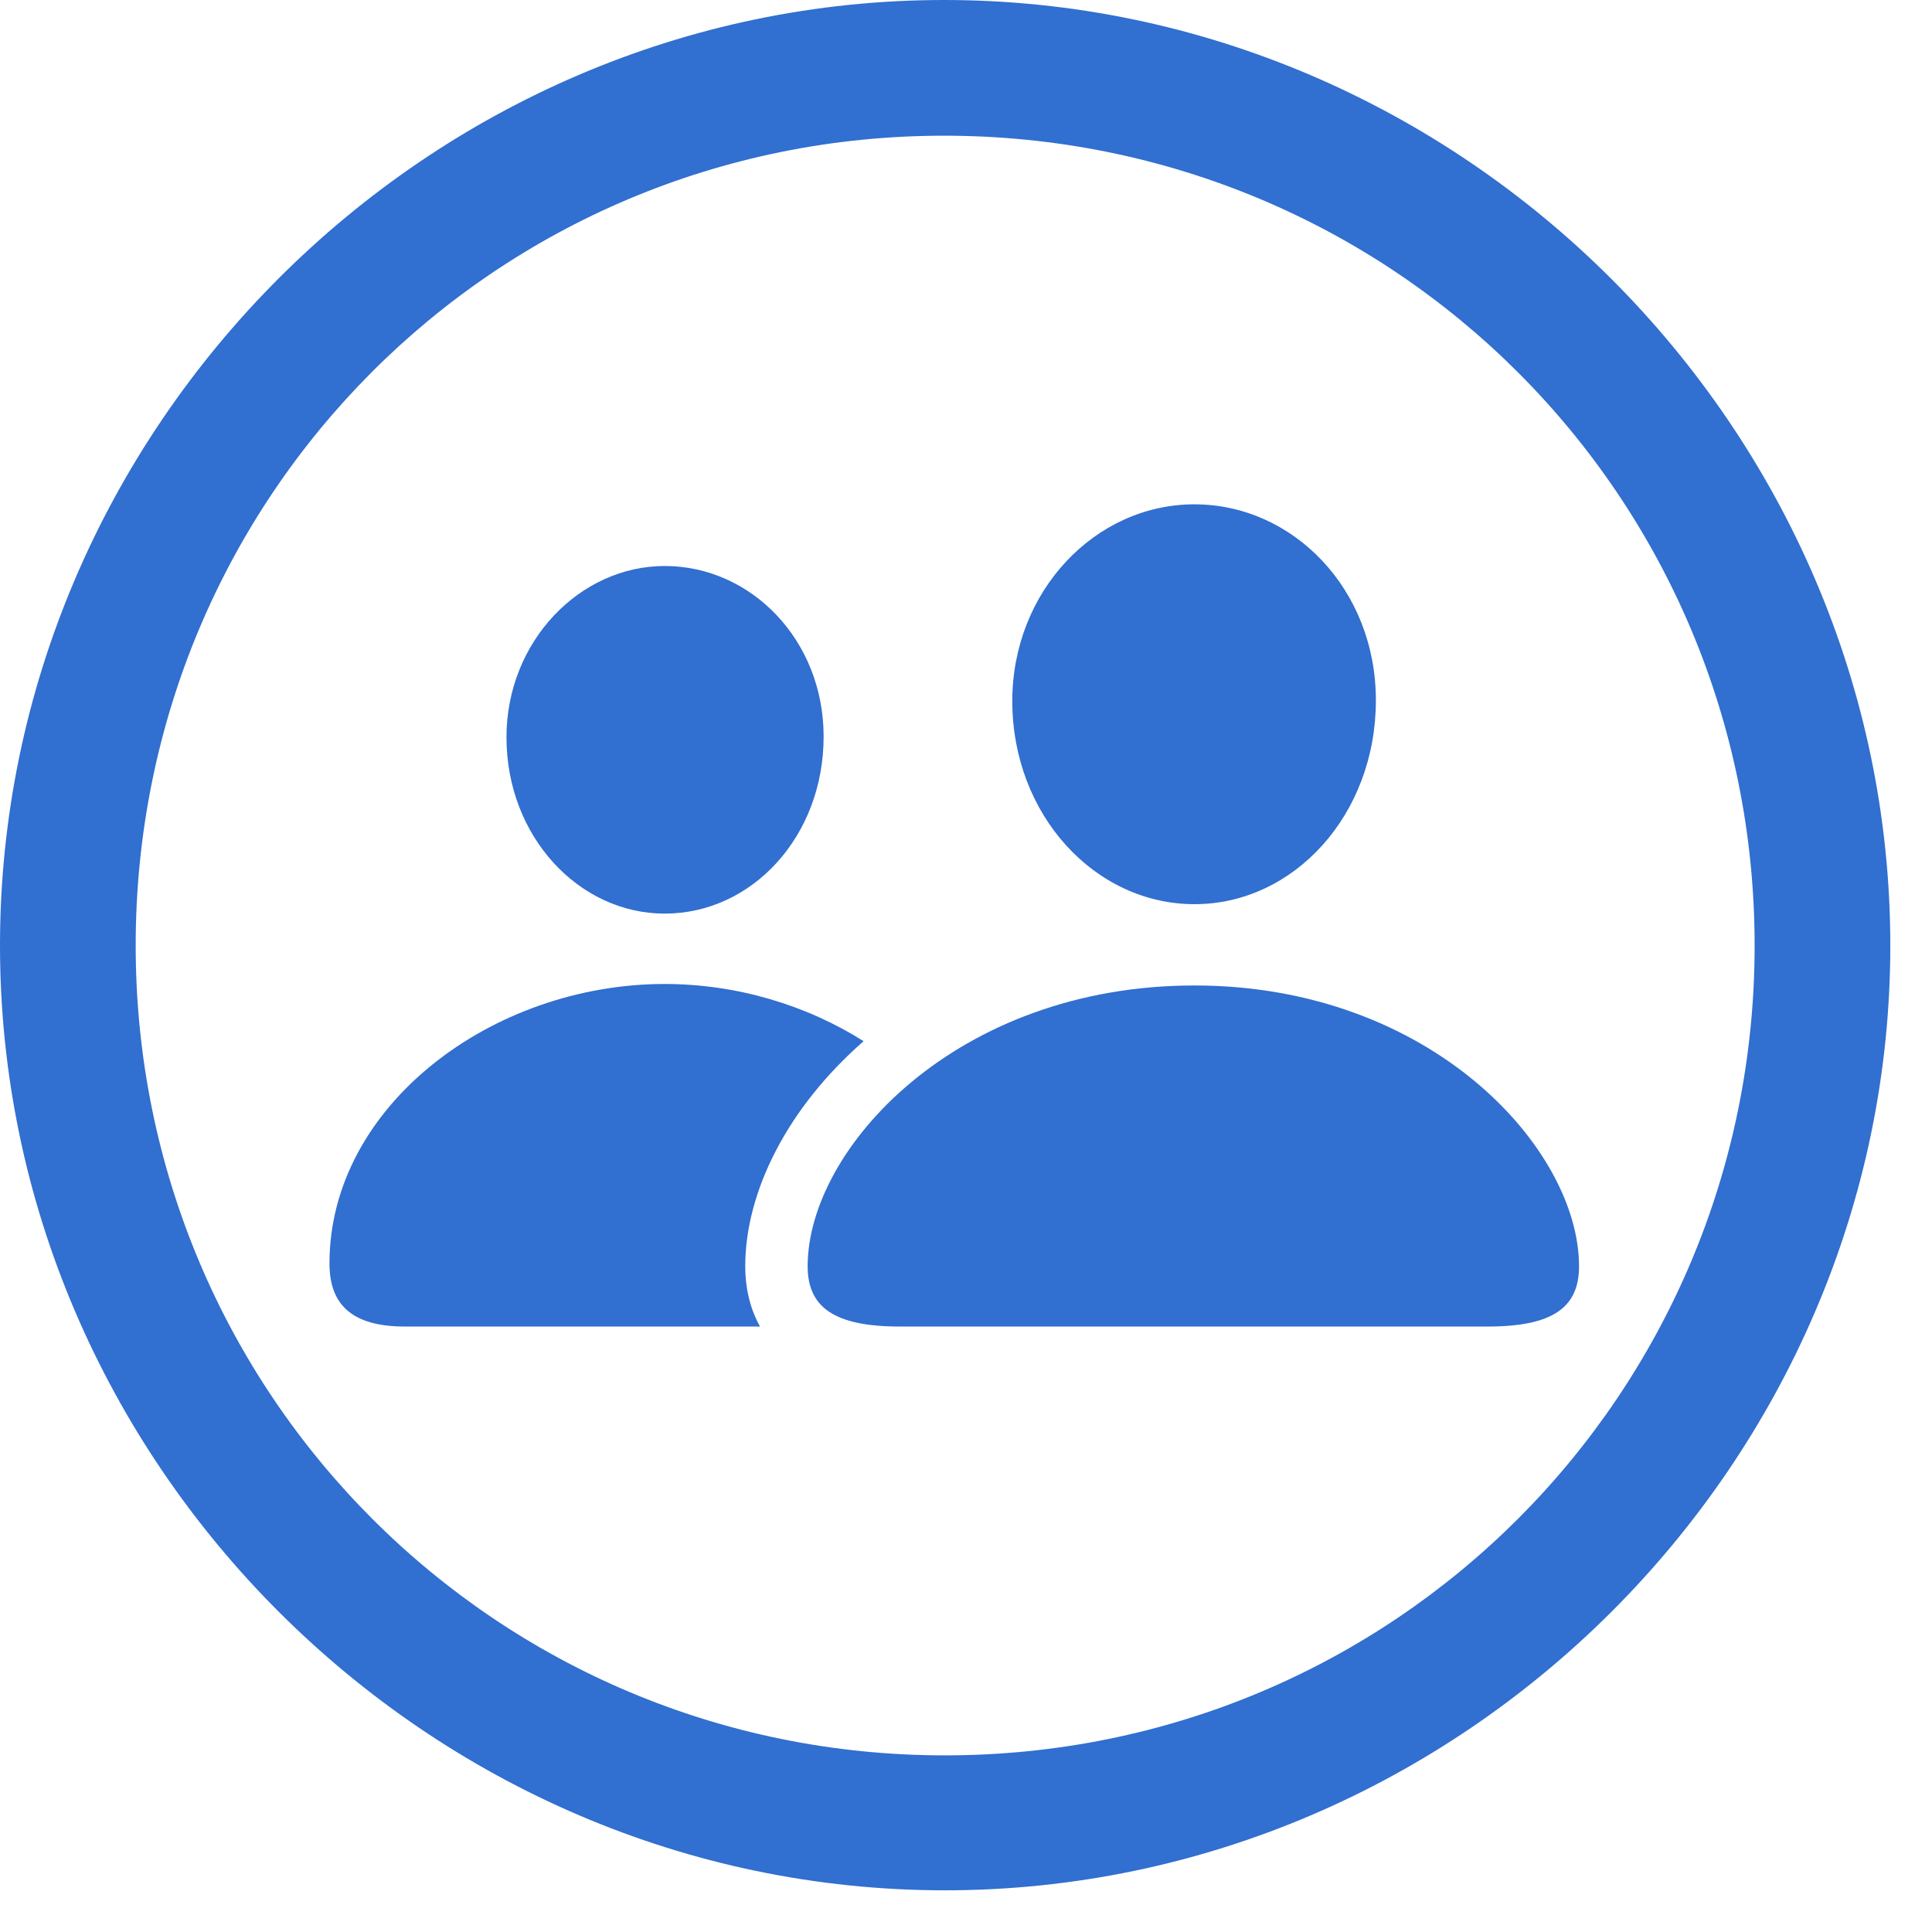
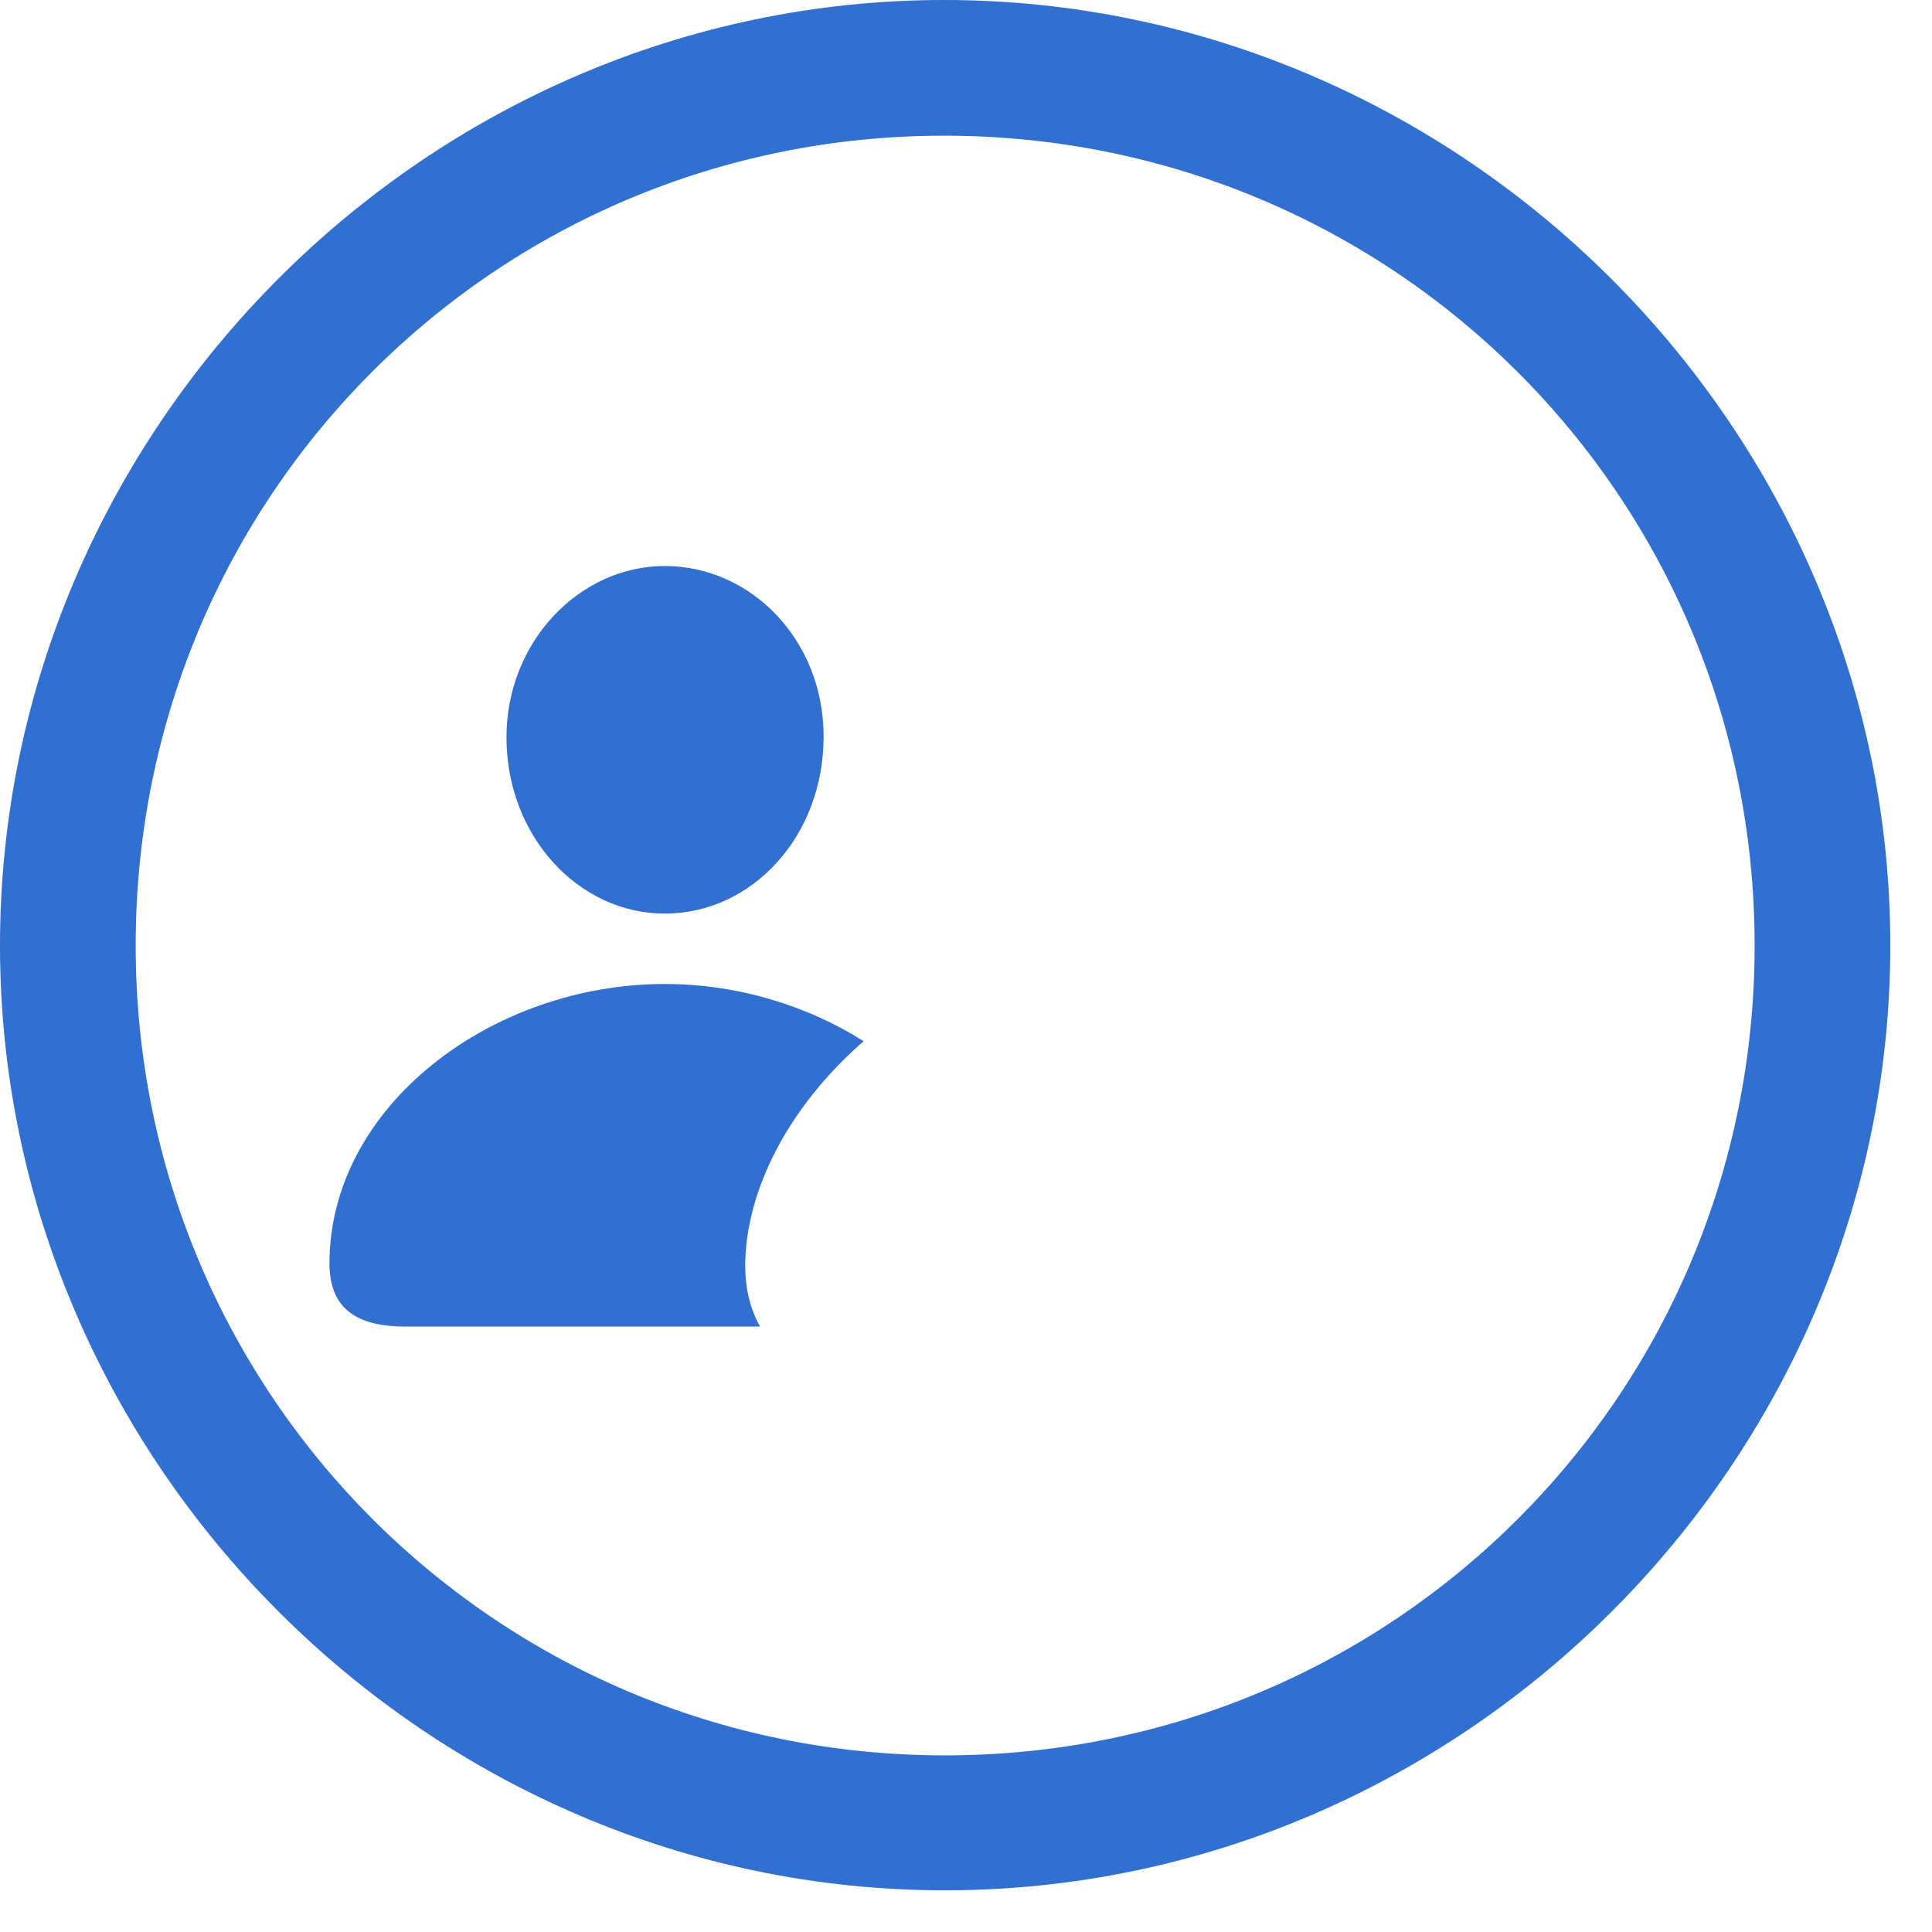
<svg xmlns="http://www.w3.org/2000/svg" width="26" height="26" viewBox="0 0 26 26" fill="none">
  <g clip-path="url(#clip0_4429_5888)">
    <path d="M25.439 12.725C25.439 19.678 19.678 25.439 12.715 25.439C5.762 25.439 0 19.678 0 12.725C0 5.762 5.752 0 12.705 0C19.668 0 25.439 5.762 25.439 12.725ZM1.826 12.725C1.826 18.76 6.68 23.623 12.715 23.623C18.76 23.623 23.613 18.76 23.613 12.725C23.613 6.68 18.75 1.826 12.705 1.826C6.67 1.826 1.826 6.68 1.826 12.725Z" fill="#316FD0" />
    <path d="M11.622 14.012C10.602 14.902 10.029 16.034 10.029 17.041C10.029 17.304 10.082 17.592 10.228 17.852H5.449C4.727 17.852 4.434 17.549 4.434 17.002C4.434 14.883 6.621 13.242 8.945 13.242C9.911 13.242 10.853 13.525 11.622 14.012ZM11.084 9.912C11.084 11.26 10.117 12.295 8.945 12.295C7.793 12.295 6.816 11.26 6.816 9.922C6.816 8.633 7.803 7.617 8.945 7.617C10.107 7.617 11.084 8.613 11.084 9.912Z" fill="#316FD0" />
-     <path d="M12.109 17.852H20.02C20.908 17.852 21.25 17.588 21.25 17.041C21.25 15.459 19.258 13.262 16.074 13.262C12.871 13.262 10.869 15.459 10.869 17.041C10.869 17.588 11.221 17.852 12.109 17.852ZM16.074 12.168C17.412 12.168 18.516 10.967 18.516 9.424C18.516 7.93 17.402 6.787 16.074 6.787C14.736 6.787 13.623 7.959 13.623 9.434C13.623 10.967 14.736 12.168 16.074 12.168Z" fill="#316FD0" />
  </g>
  <defs>
    <clipPath id="clip0_4429_5888">
      <rect width="25.801" height="25.459" fill="white" />
    </clipPath>
  </defs>
</svg>